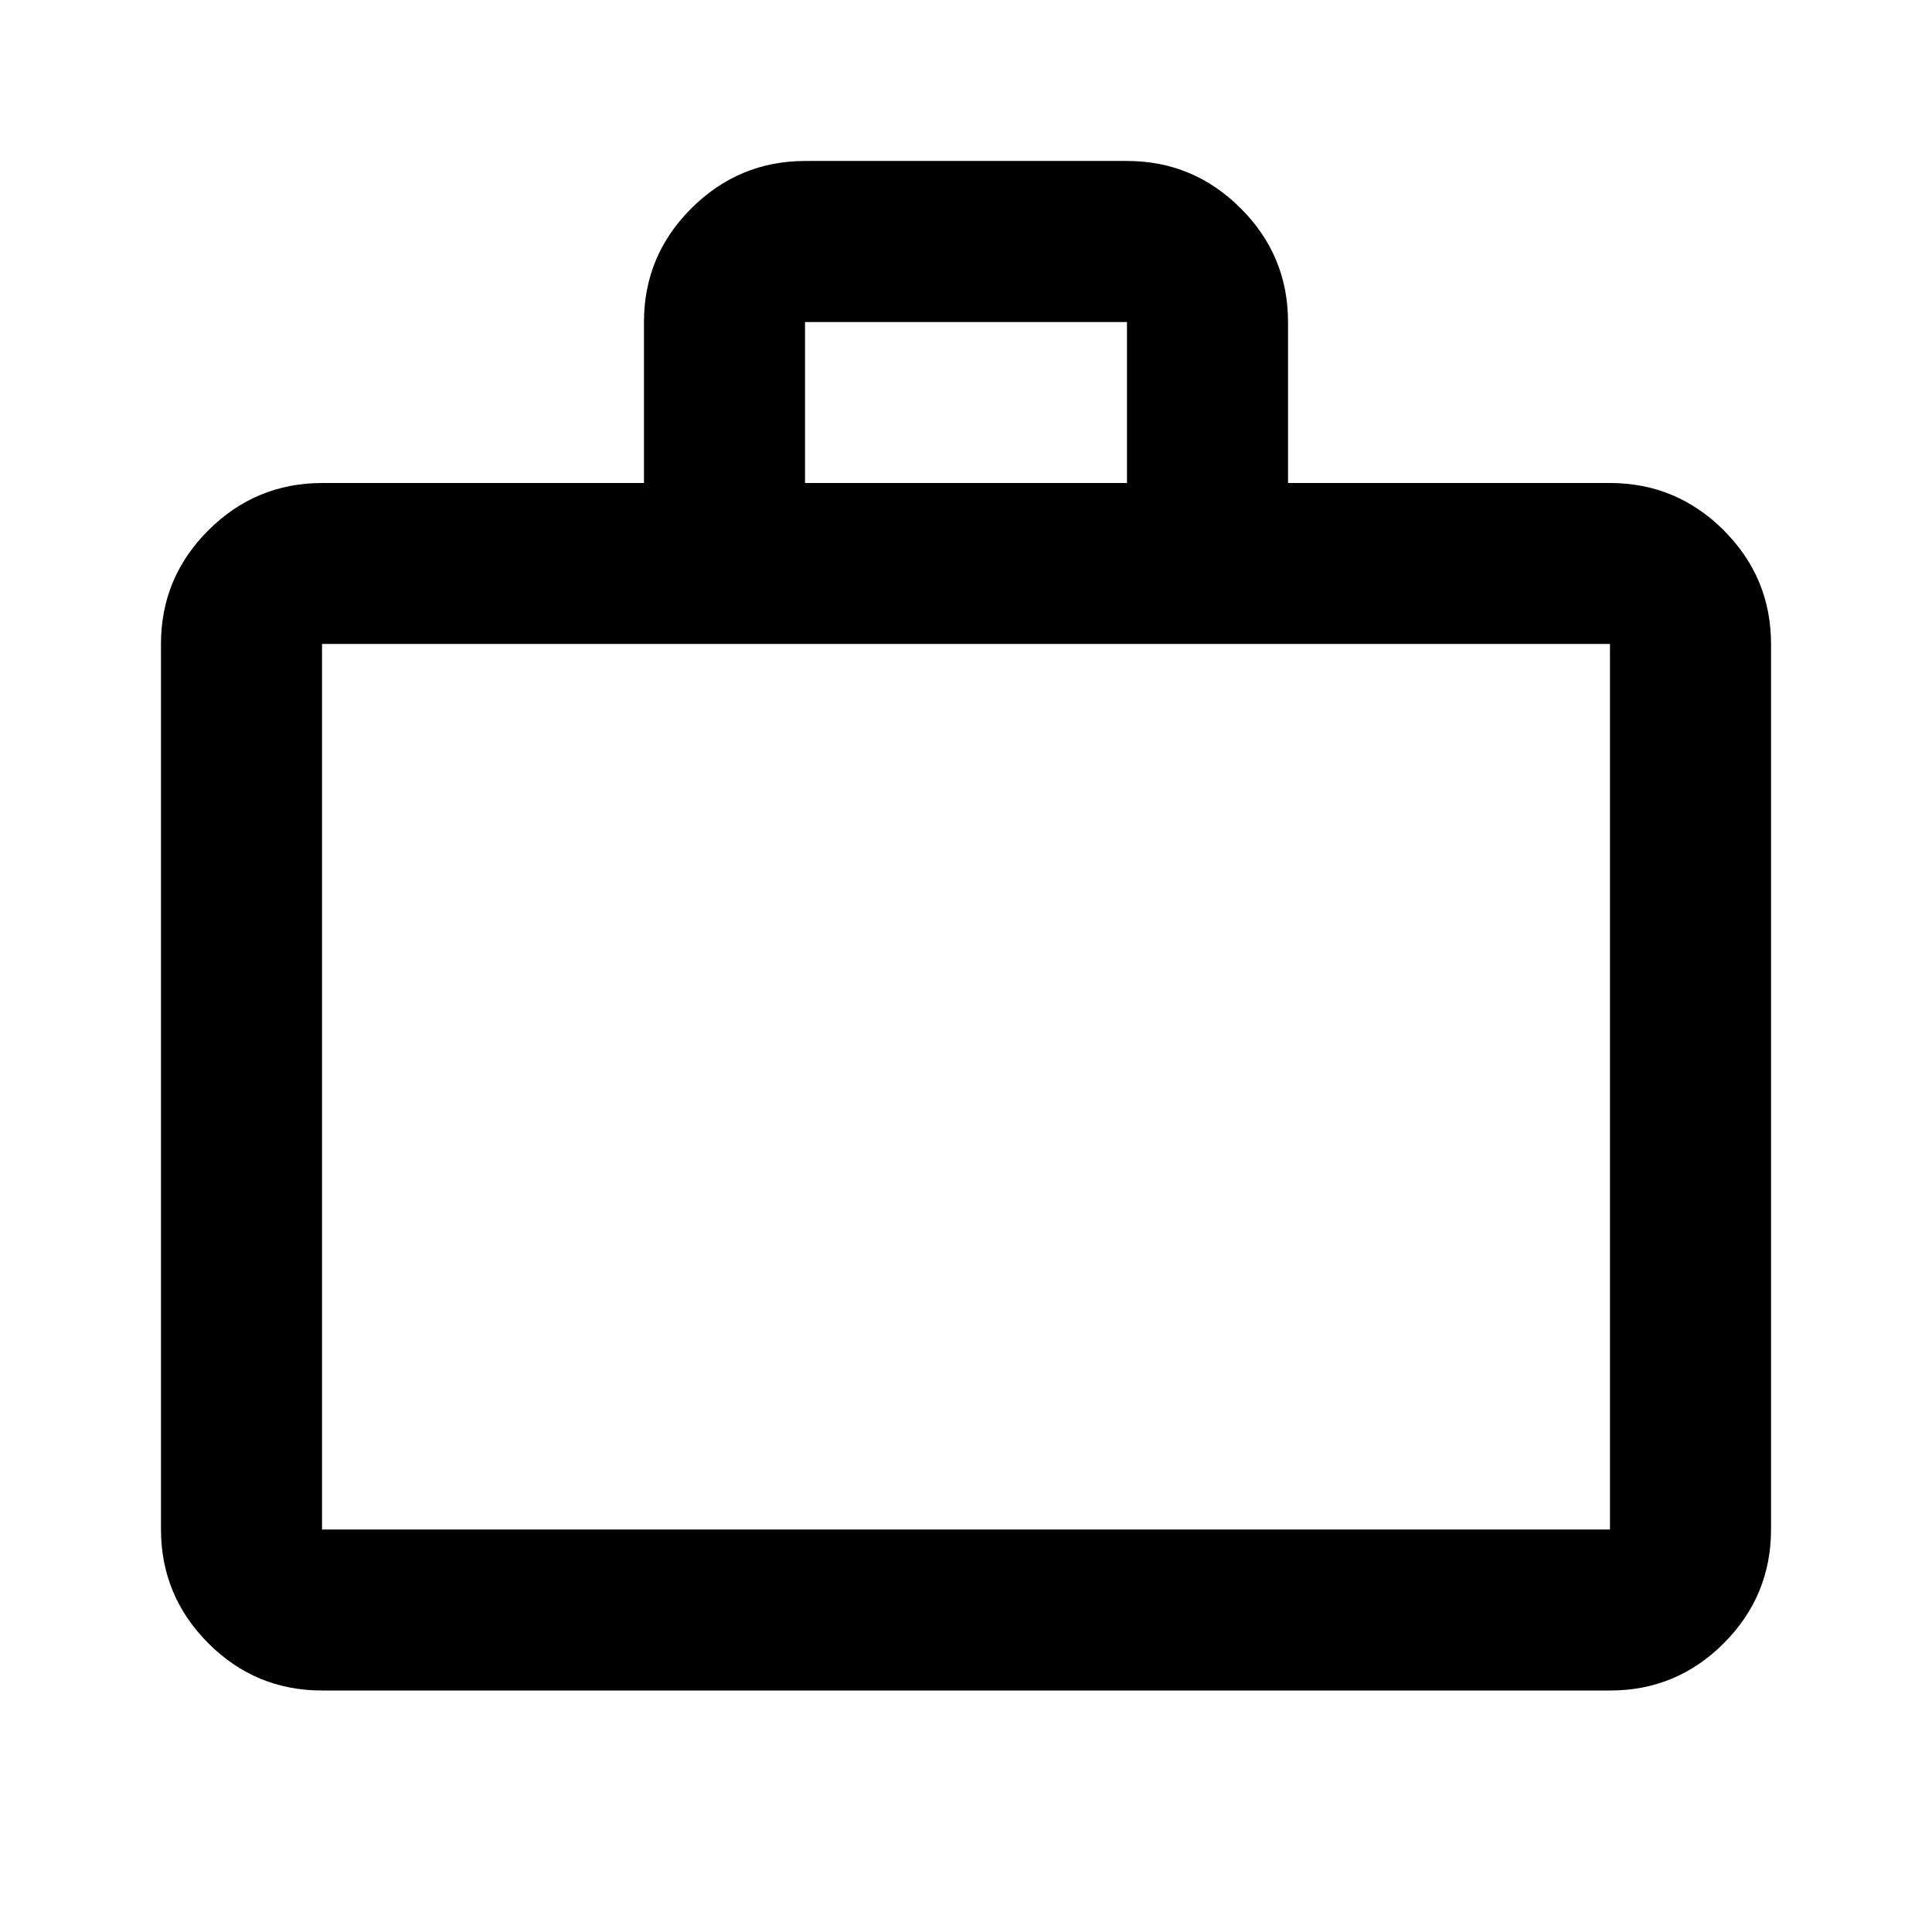
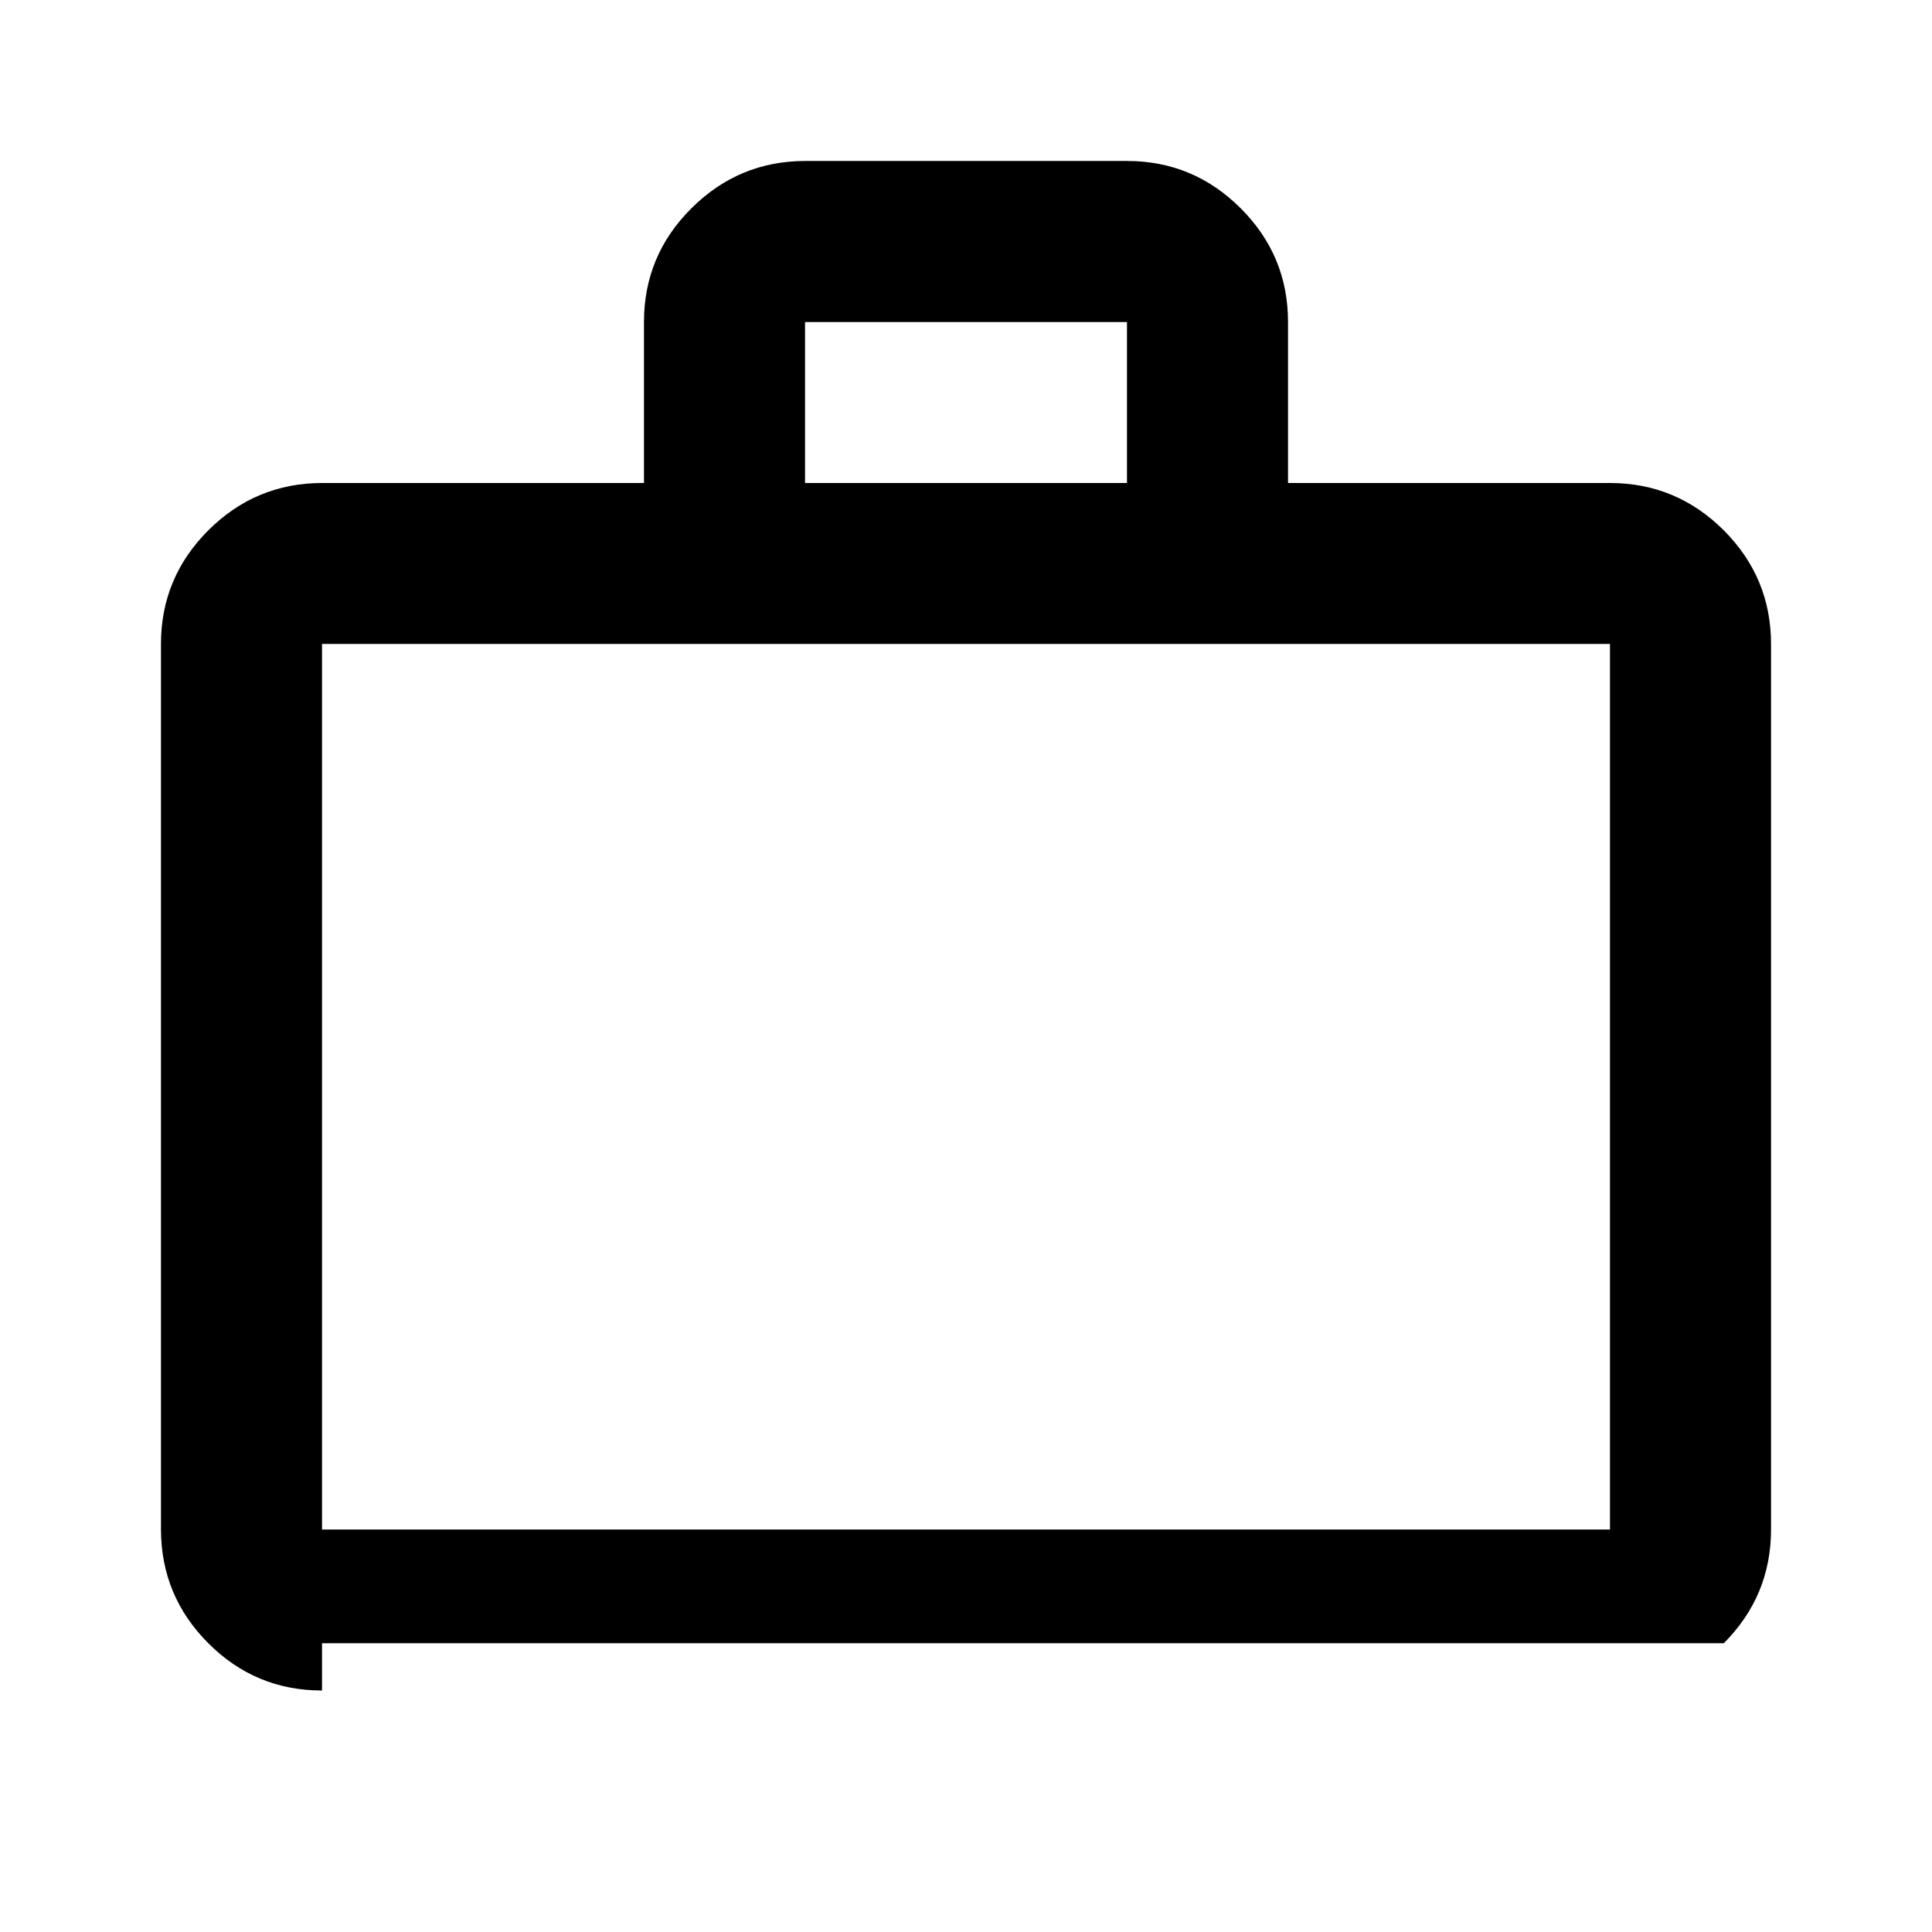
<svg xmlns="http://www.w3.org/2000/svg" width="22" height="22" viewBox="0 0 22 22" fill="none">
-   <path d="M3.667 19.25C3.162 19.25 2.731 19.071 2.372 18.712C2.014 18.353 1.834 17.922 1.833 17.417V7.333C1.833 6.829 2.013 6.398 2.372 6.039C2.732 5.68 3.163 5.501 3.667 5.5H7.333V3.667C7.333 3.163 7.513 2.731 7.872 2.373C8.232 2.014 8.663 1.834 9.167 1.833H12.833C13.338 1.833 13.769 2.013 14.129 2.373C14.488 2.732 14.667 3.163 14.667 3.667V5.5H18.333C18.837 5.5 19.269 5.68 19.629 6.039C19.988 6.399 20.167 6.83 20.167 7.333V17.417C20.167 17.921 19.987 18.353 19.629 18.712C19.27 19.071 18.838 19.251 18.333 19.25H3.667ZM3.667 17.417H18.333V7.333H3.667V17.417ZM9.167 5.5H12.833V3.667H9.167V5.5Z" fill="black" />
+   <path d="M3.667 19.25C3.162 19.25 2.731 19.071 2.372 18.712C2.014 18.353 1.834 17.922 1.833 17.417V7.333C1.833 6.829 2.013 6.398 2.372 6.039C2.732 5.68 3.163 5.501 3.667 5.5H7.333V3.667C7.333 3.163 7.513 2.731 7.872 2.373C8.232 2.014 8.663 1.834 9.167 1.833H12.833C13.338 1.833 13.769 2.013 14.129 2.373C14.488 2.732 14.667 3.163 14.667 3.667V5.5H18.333C18.837 5.5 19.269 5.68 19.629 6.039C19.988 6.399 20.167 6.83 20.167 7.333V17.417C20.167 17.921 19.987 18.353 19.629 18.712H3.667ZM3.667 17.417H18.333V7.333H3.667V17.417ZM9.167 5.5H12.833V3.667H9.167V5.5Z" fill="black" />
</svg>